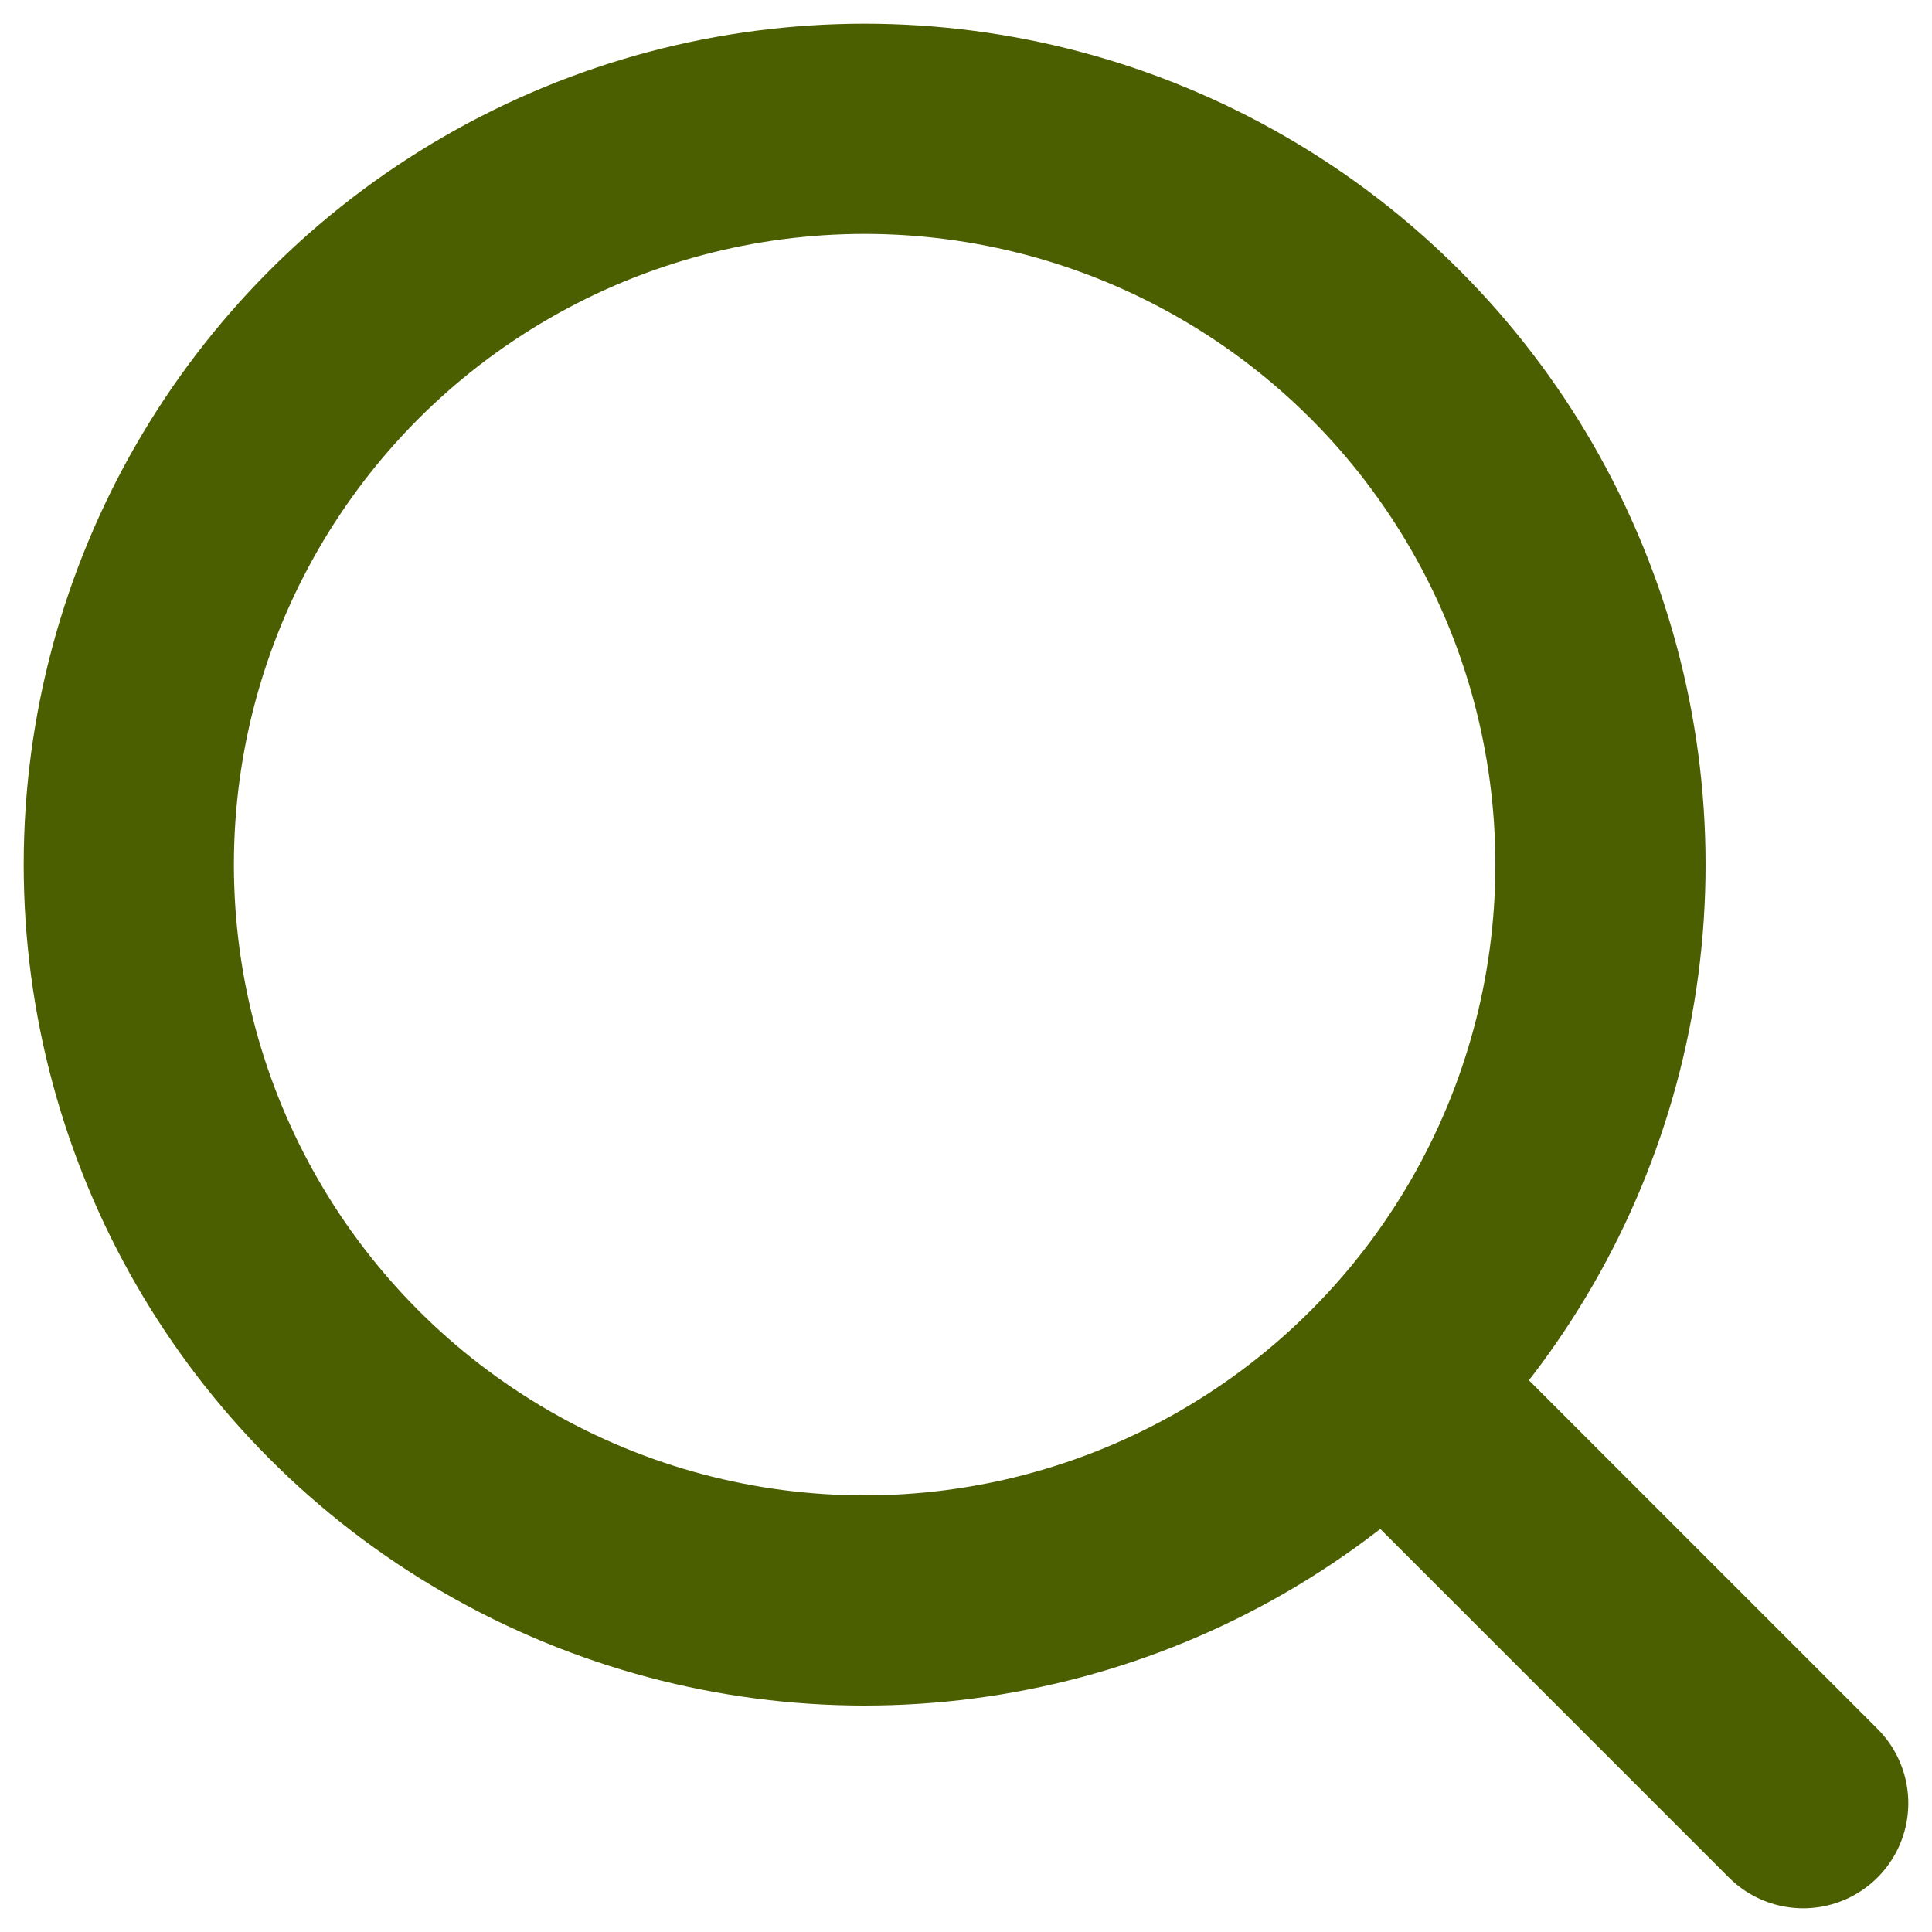
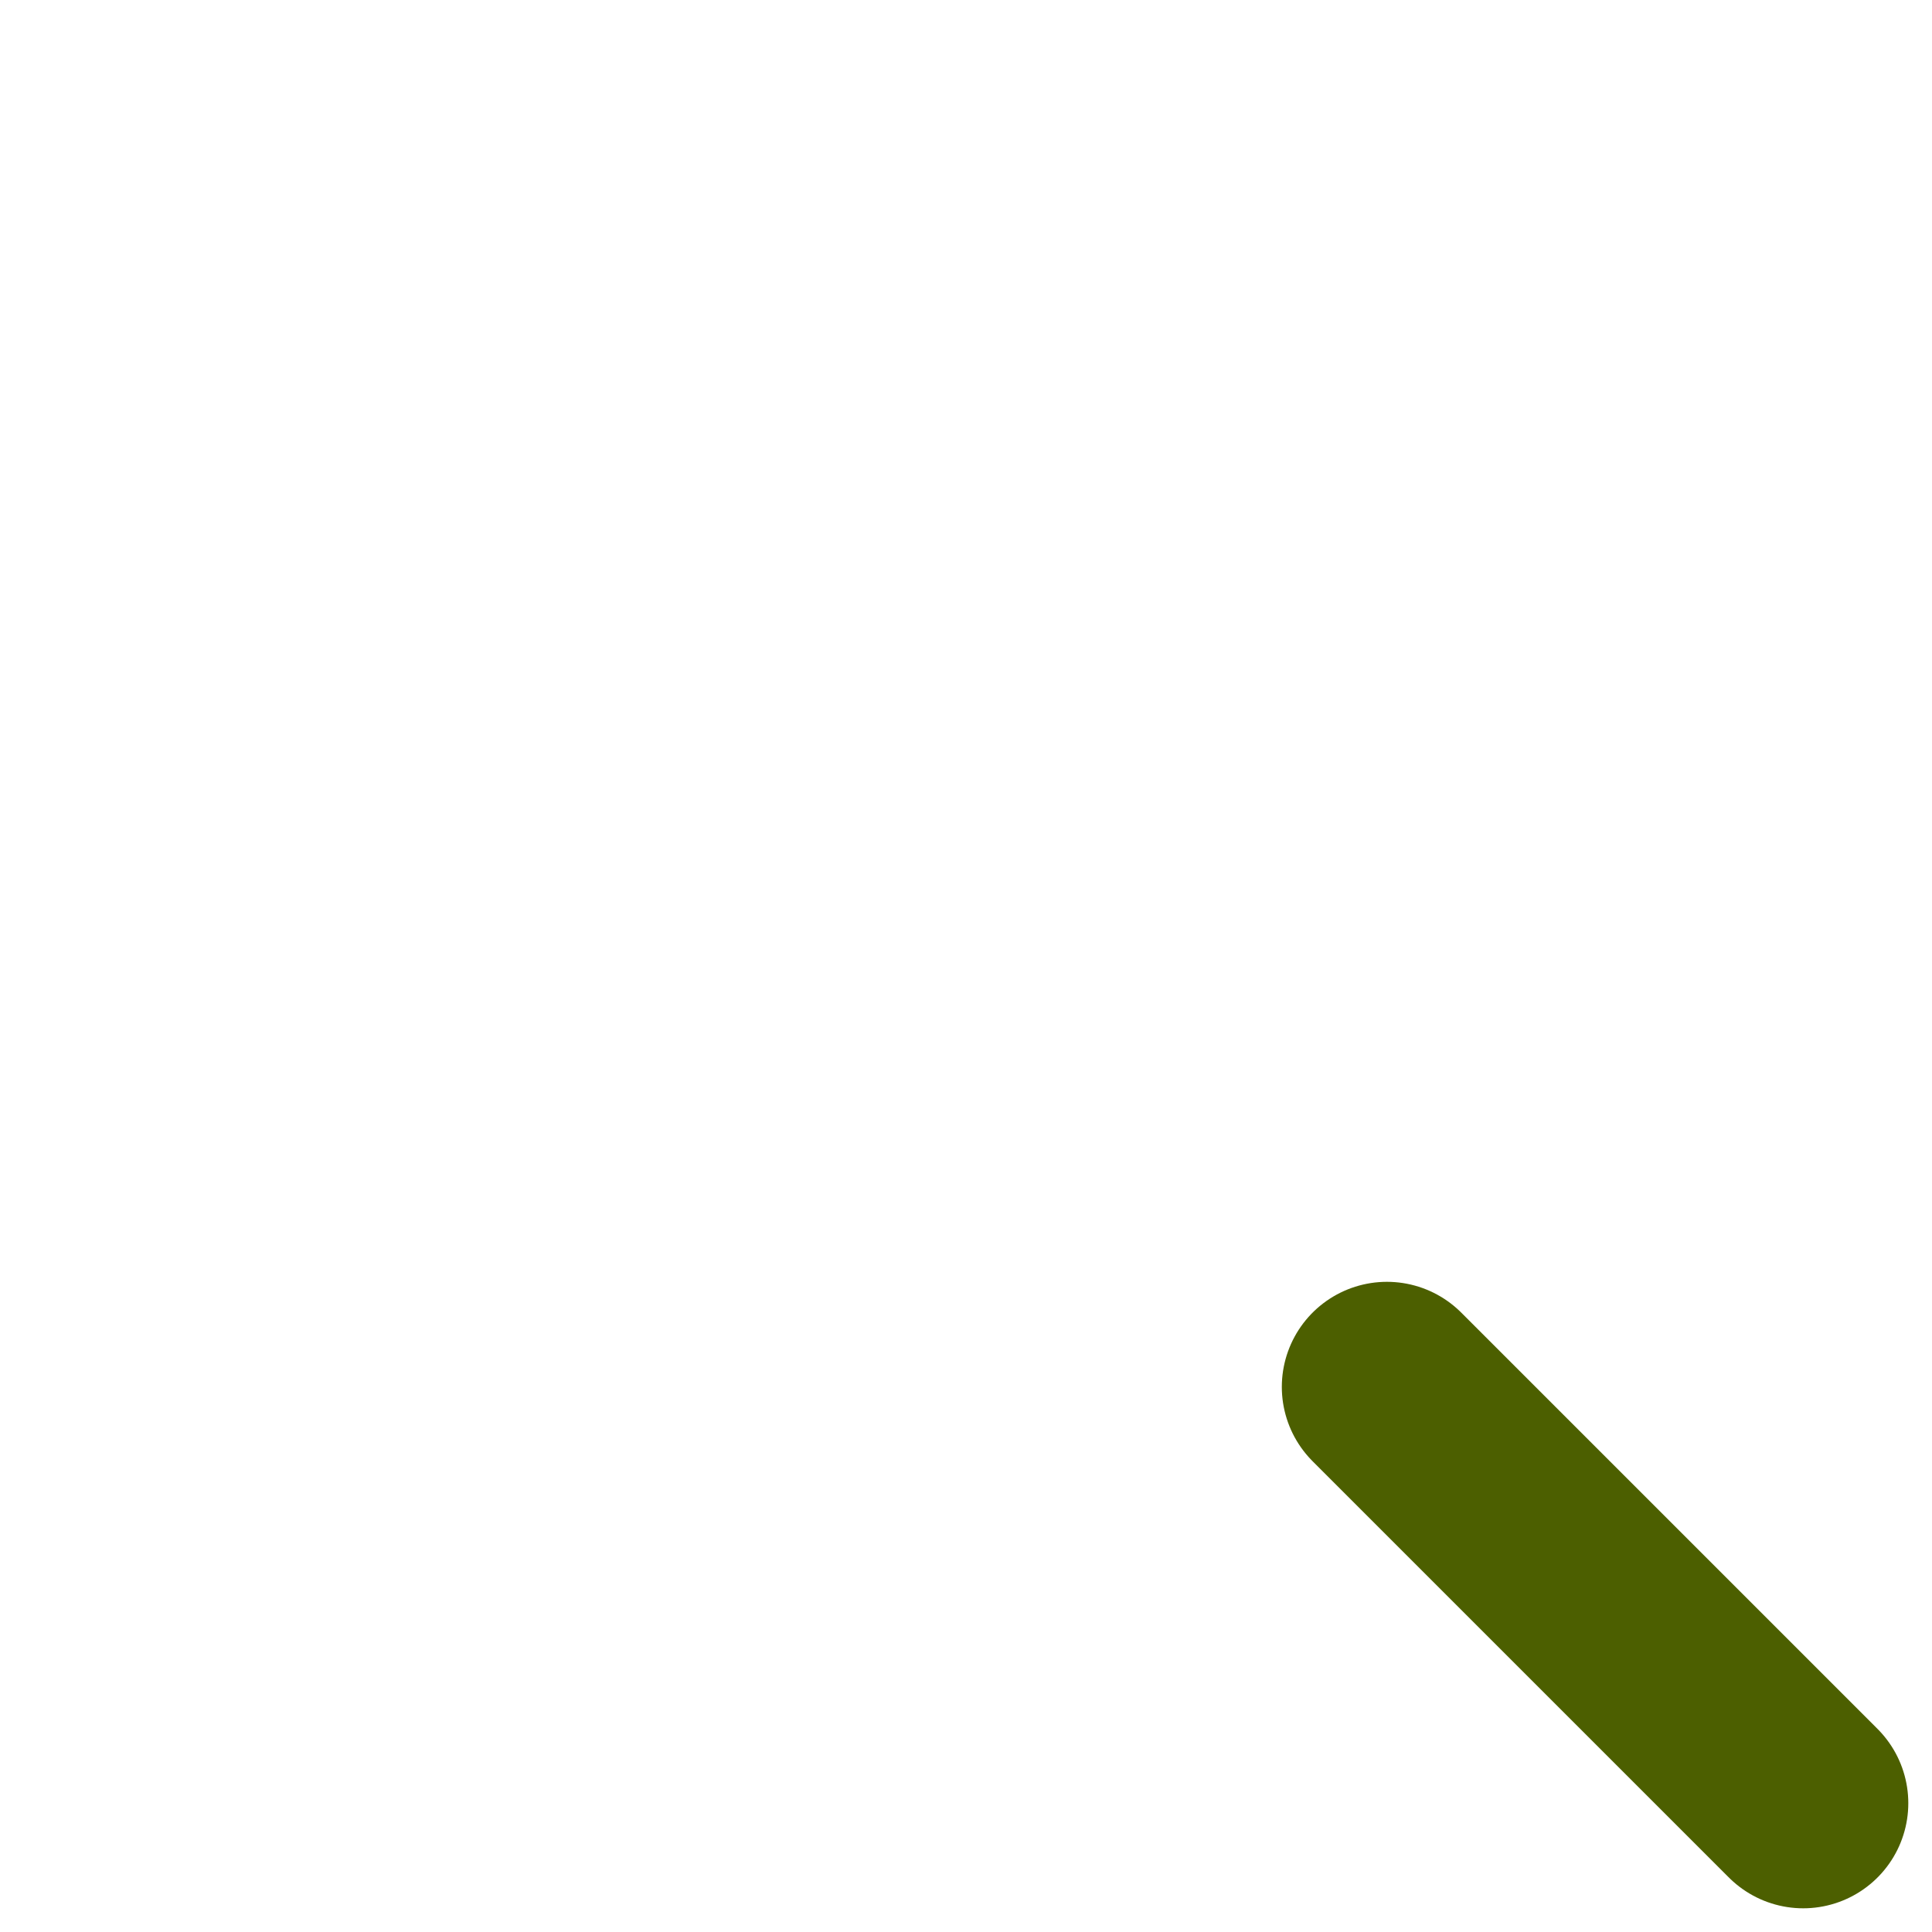
<svg xmlns="http://www.w3.org/2000/svg" width="15px" height="15px" viewBox="0 0 15 15" version="1.1">
  <title>Search</title>
  <g stroke="none" stroke-width="1" fill="none" fill-rule="evenodd">
    <g transform="translate(1, 1)" stroke="#4C5F00" stroke-width="1.632">
-       <circle cx="5.713" cy="5.713" r="5.713" />
      <line x1="9.768" y1="9.768" x2="13" y2="13" stroke-linecap="round" />
    </g>
  </g>
</svg>